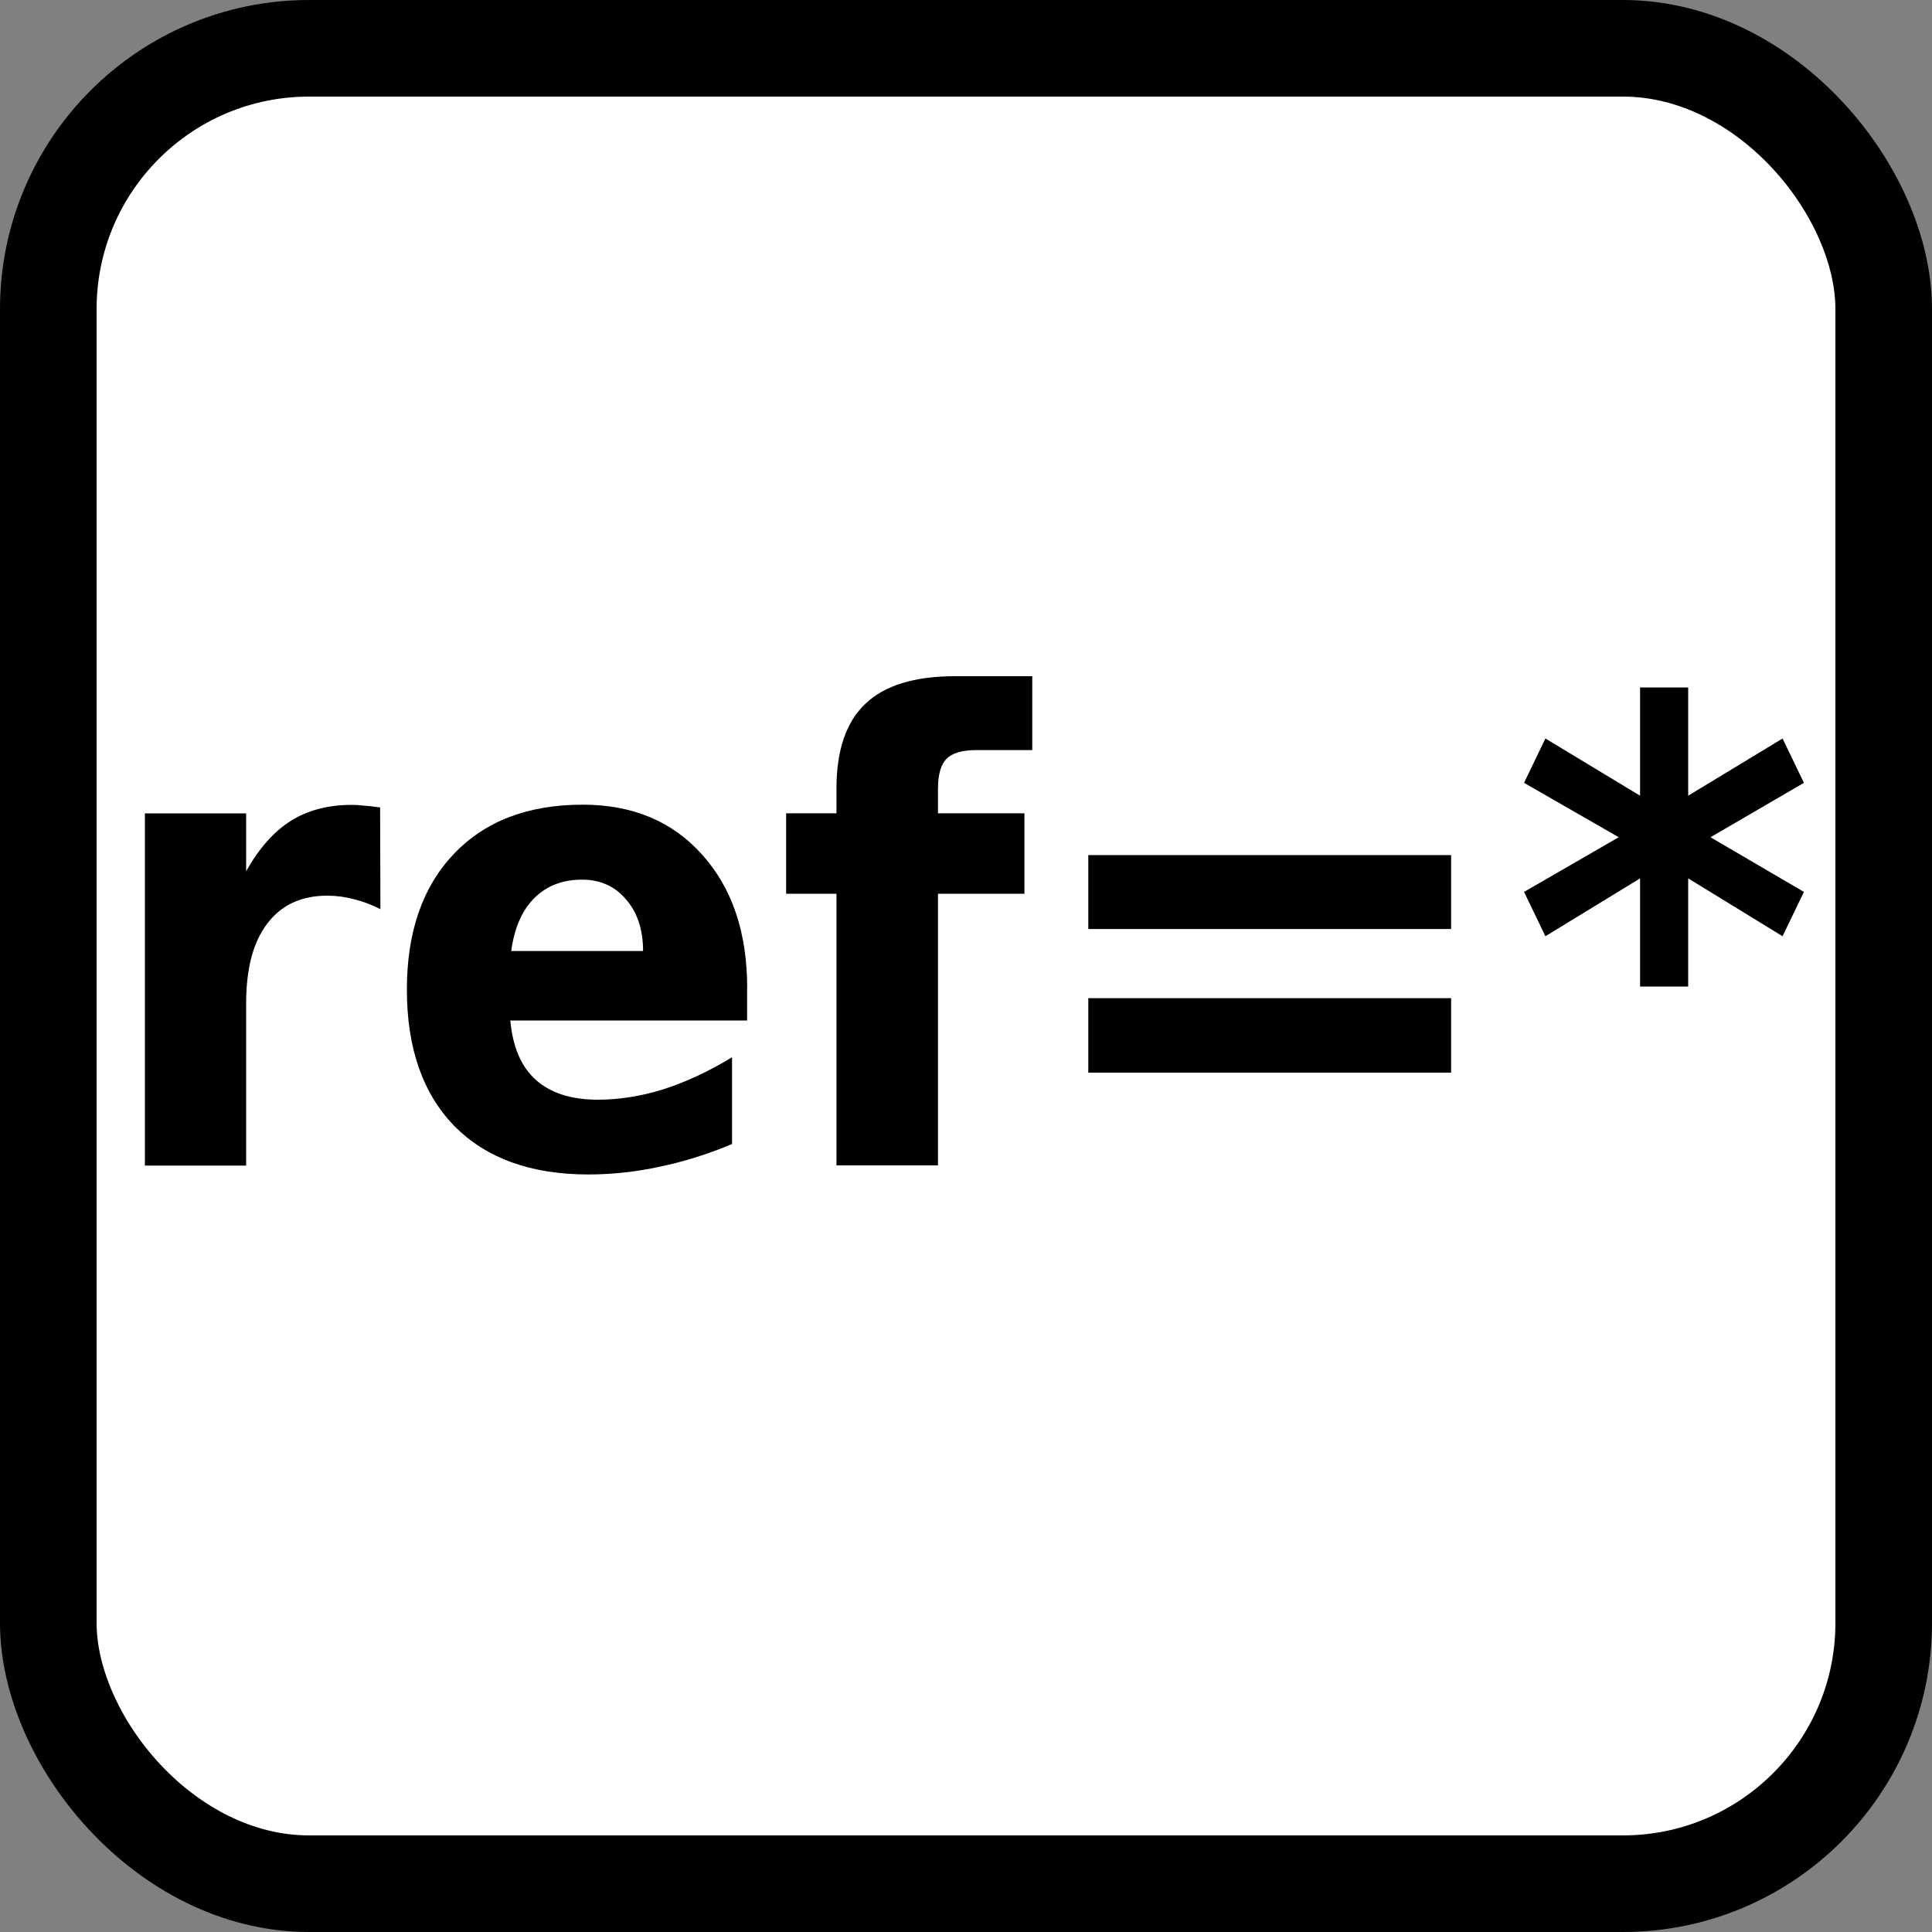
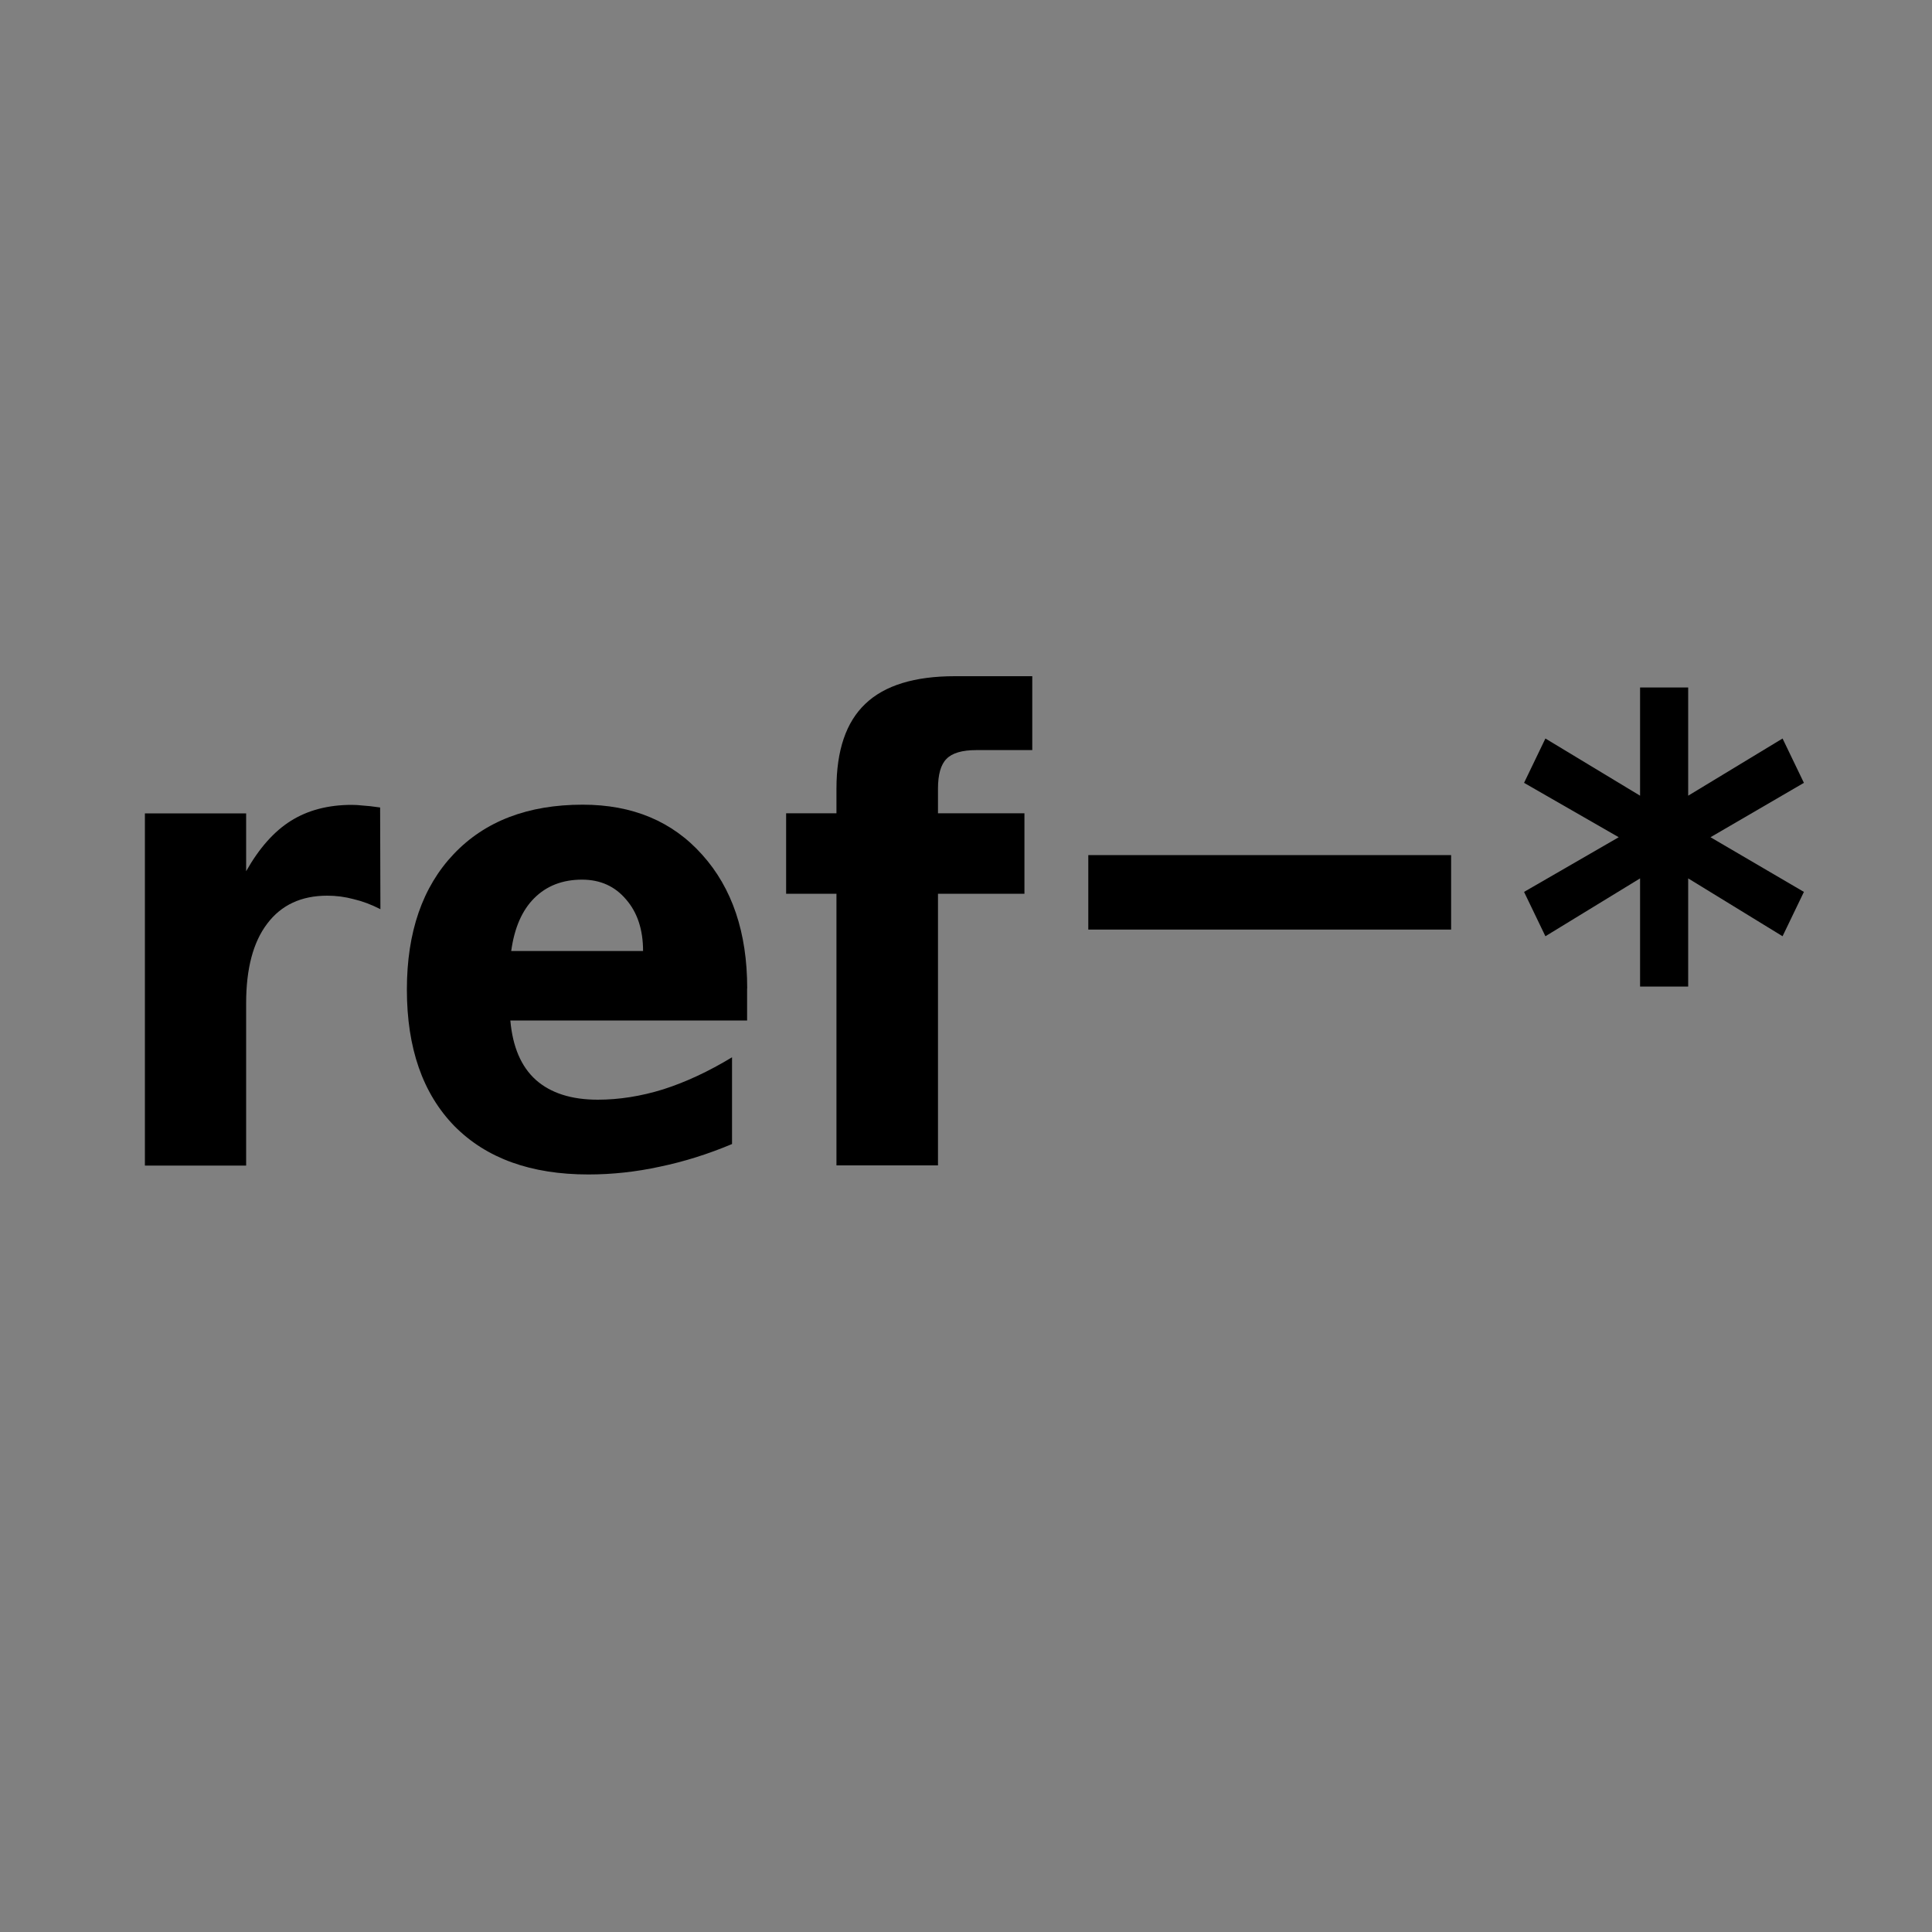
<svg xmlns="http://www.w3.org/2000/svg" width="20" height="20" version="1.0">
  <rect width="100%" height="100%" fill="#808080" stroke="none" />
-   <rect x=".5" y=".5" width="19" height="19" ry="2.7" fill="#ffffff" stroke="#000000" stroke-dashoffset="4.6" stroke-linecap="square" stroke-miterlimit="1" />
  <path d="m3.938 9.412q-0.14-0.072-0.277-0.104-0.133-0.036-0.273-0.036-0.404 0-0.622 0.29-0.218 0.286-0.218 0.824v1.68h-1.048v-3.646h1.048v0.599q0.202-0.358 0.462-0.521 0.264-0.166 0.632-0.166 0.052 0 0.114 0.007 0.062 0.003 0.179 0.02z" fill="#000000" />
  <path d="m7.734 10.232v0.332h-2.451q0.036 0.41 0.264 0.615 0.231 0.205 0.641 0.205 0.332 0 0.677-0.107 0.348-0.111 0.713-0.332v0.898q-0.371 0.156-0.745 0.234-0.371 0.081-0.742 0.081-0.892 0-1.387-0.501-0.492-0.505-0.492-1.413 0-0.892 0.485-1.403 0.485-0.511 1.335-0.511 0.775 0 1.237 0.518 0.466 0.518 0.466 1.383zm-1.077-0.387q0-0.332-0.176-0.534-0.173-0.205-0.456-0.205-0.303 0-0.495 0.192-0.189 0.189-0.238 0.547z" fill="#000000" />
  <path d="m10.686 7v0.765h-0.579q-0.221 0-0.309 0.091-0.088 0.088-0.088 0.309v0.254h0.895v0.833h-0.895v2.812h-1.051v-2.812h-0.521v-0.833h0.521v-0.254q0-0.596 0.299-0.879 0.299-0.286 0.928-0.286z" fill="#000000" />
-   <path d="m11.266 8.852h3.756v0.765h-3.756zm0 1.481h3.756v0.771h-3.756z" fill="#000000" />
+   <path d="m11.266 8.852h3.756v0.765h-3.756zh3.756v0.771h-3.756z" fill="#000000" />
  <path d="m18.674 8.104-0.967 0.563 0.967 0.566-0.221 0.459-0.977-0.599v1.12h-0.498v-1.12l-0.98 0.599-0.221-0.459 0.98-0.566-0.98-0.563 0.221-0.459 0.98 0.592v-1.12h0.498v1.12l0.977-0.592z" fill="#000000" />
</svg>